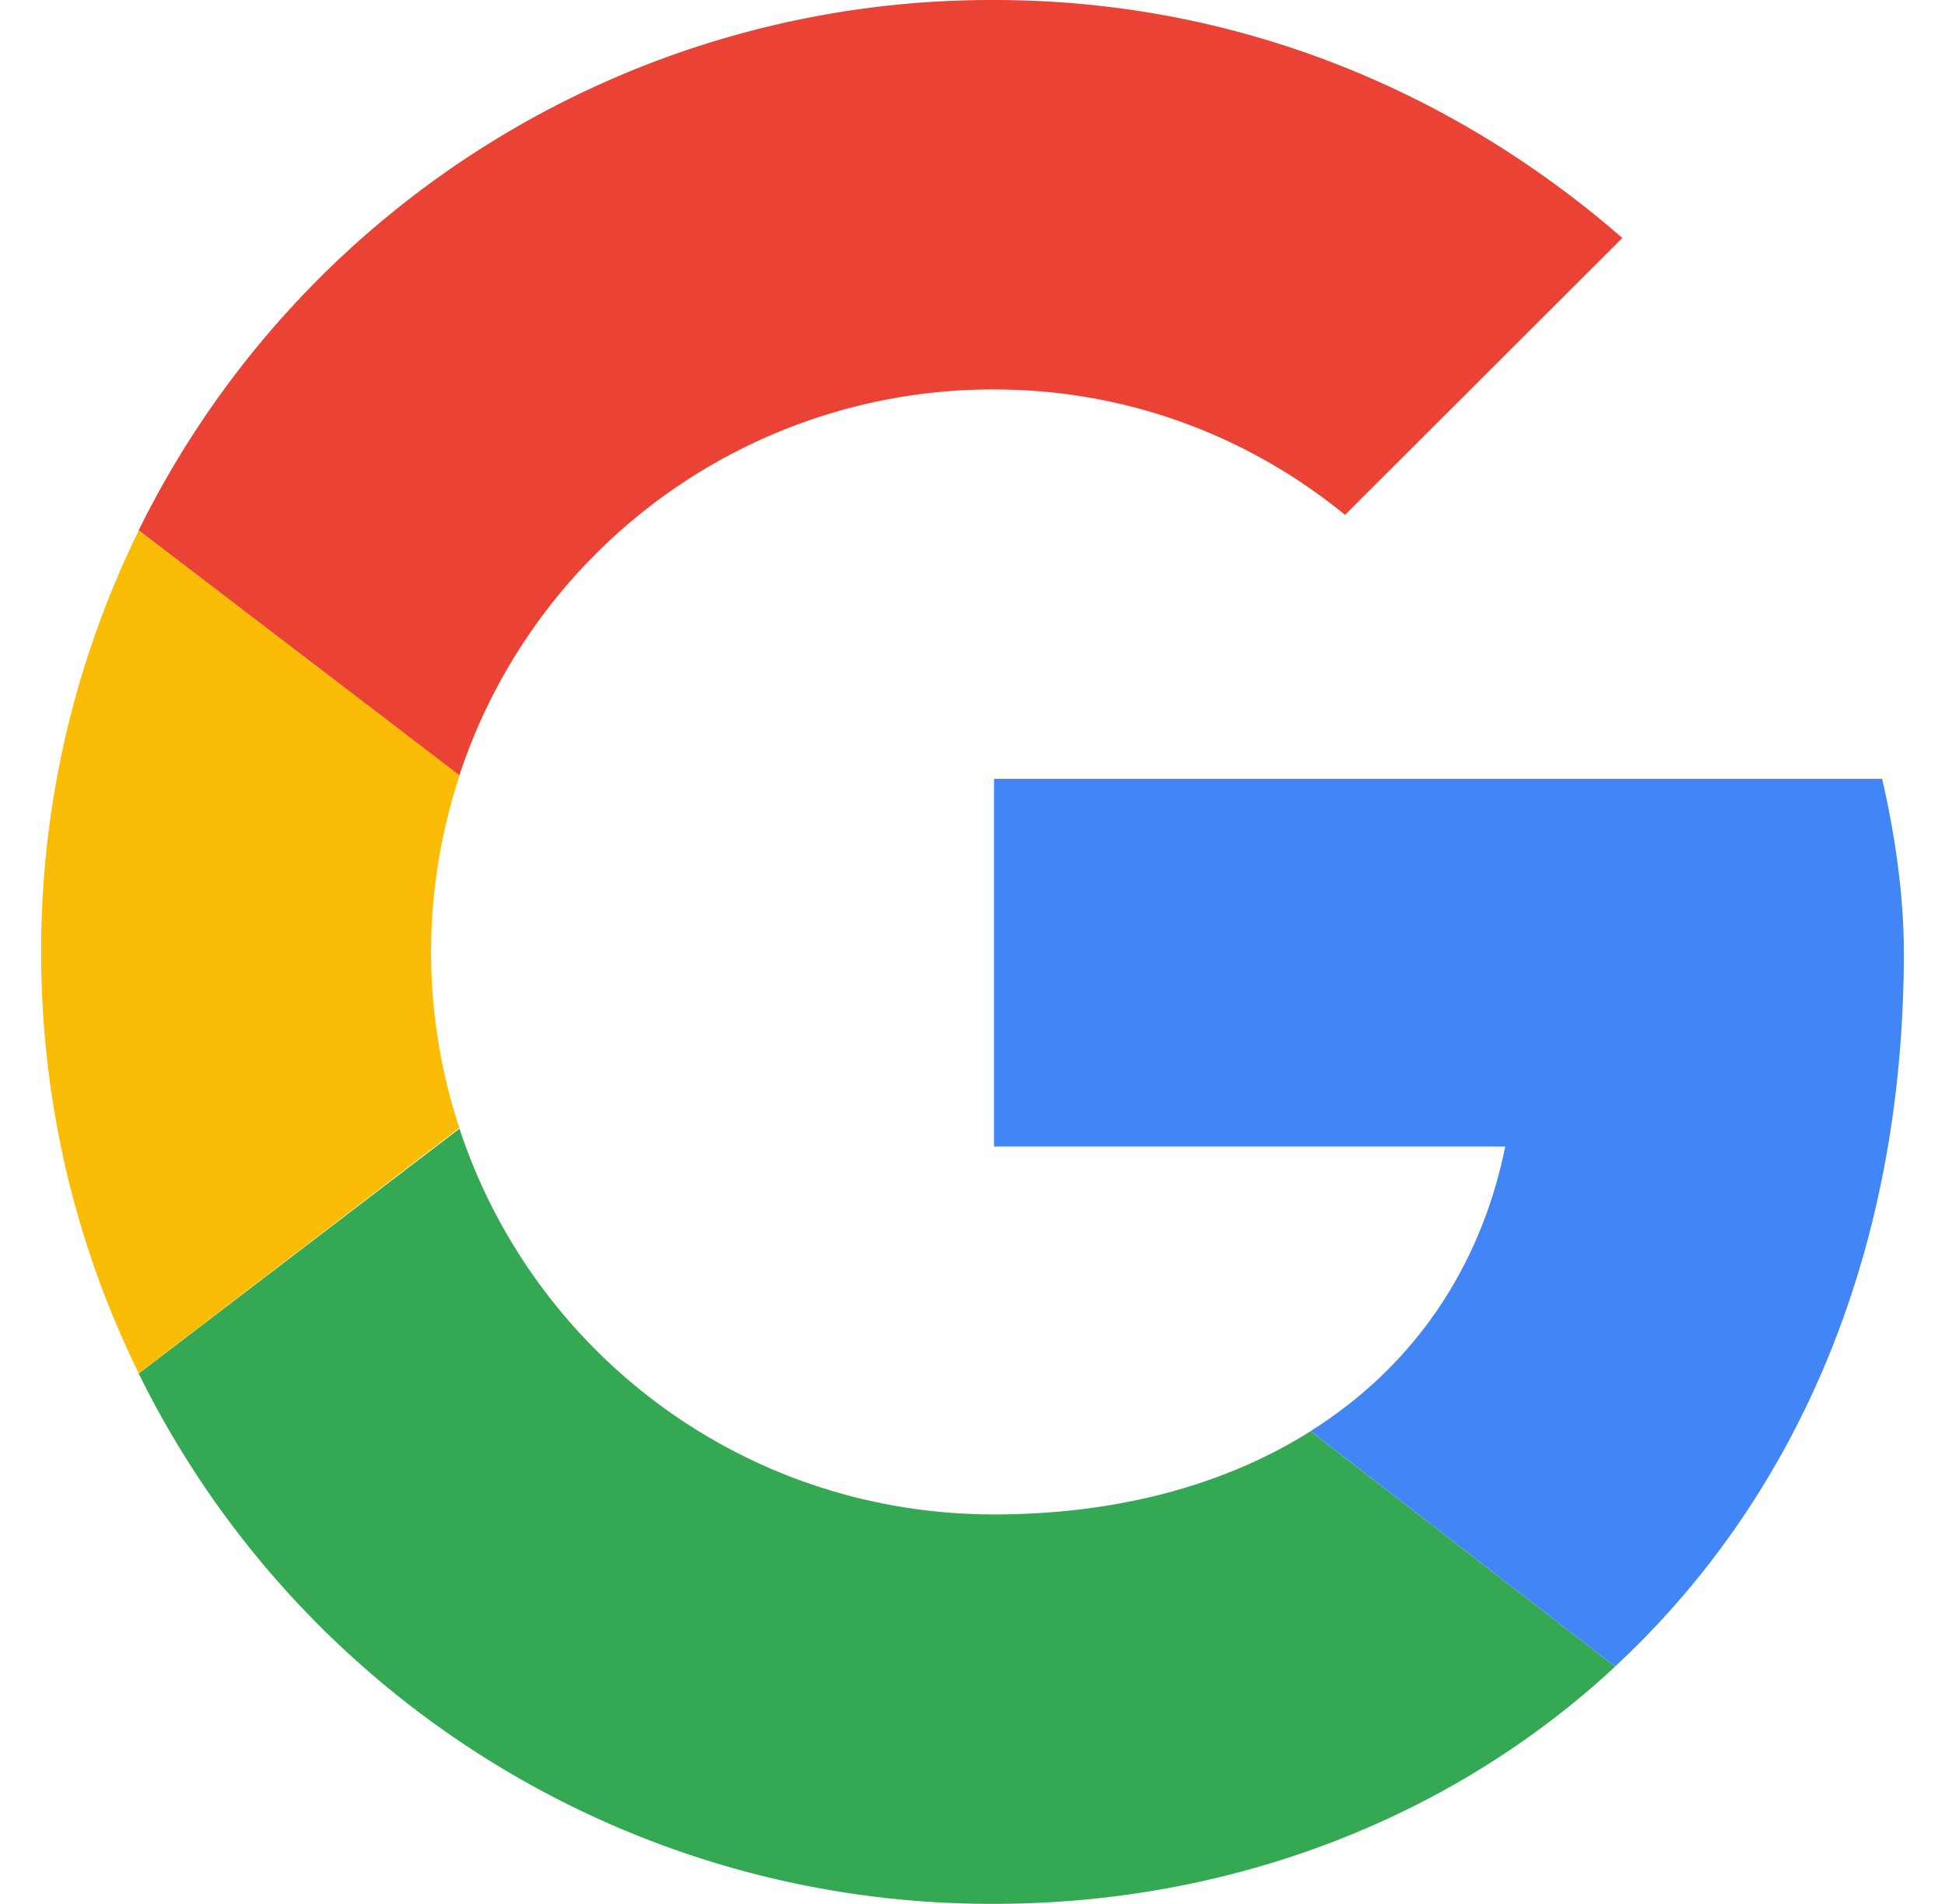
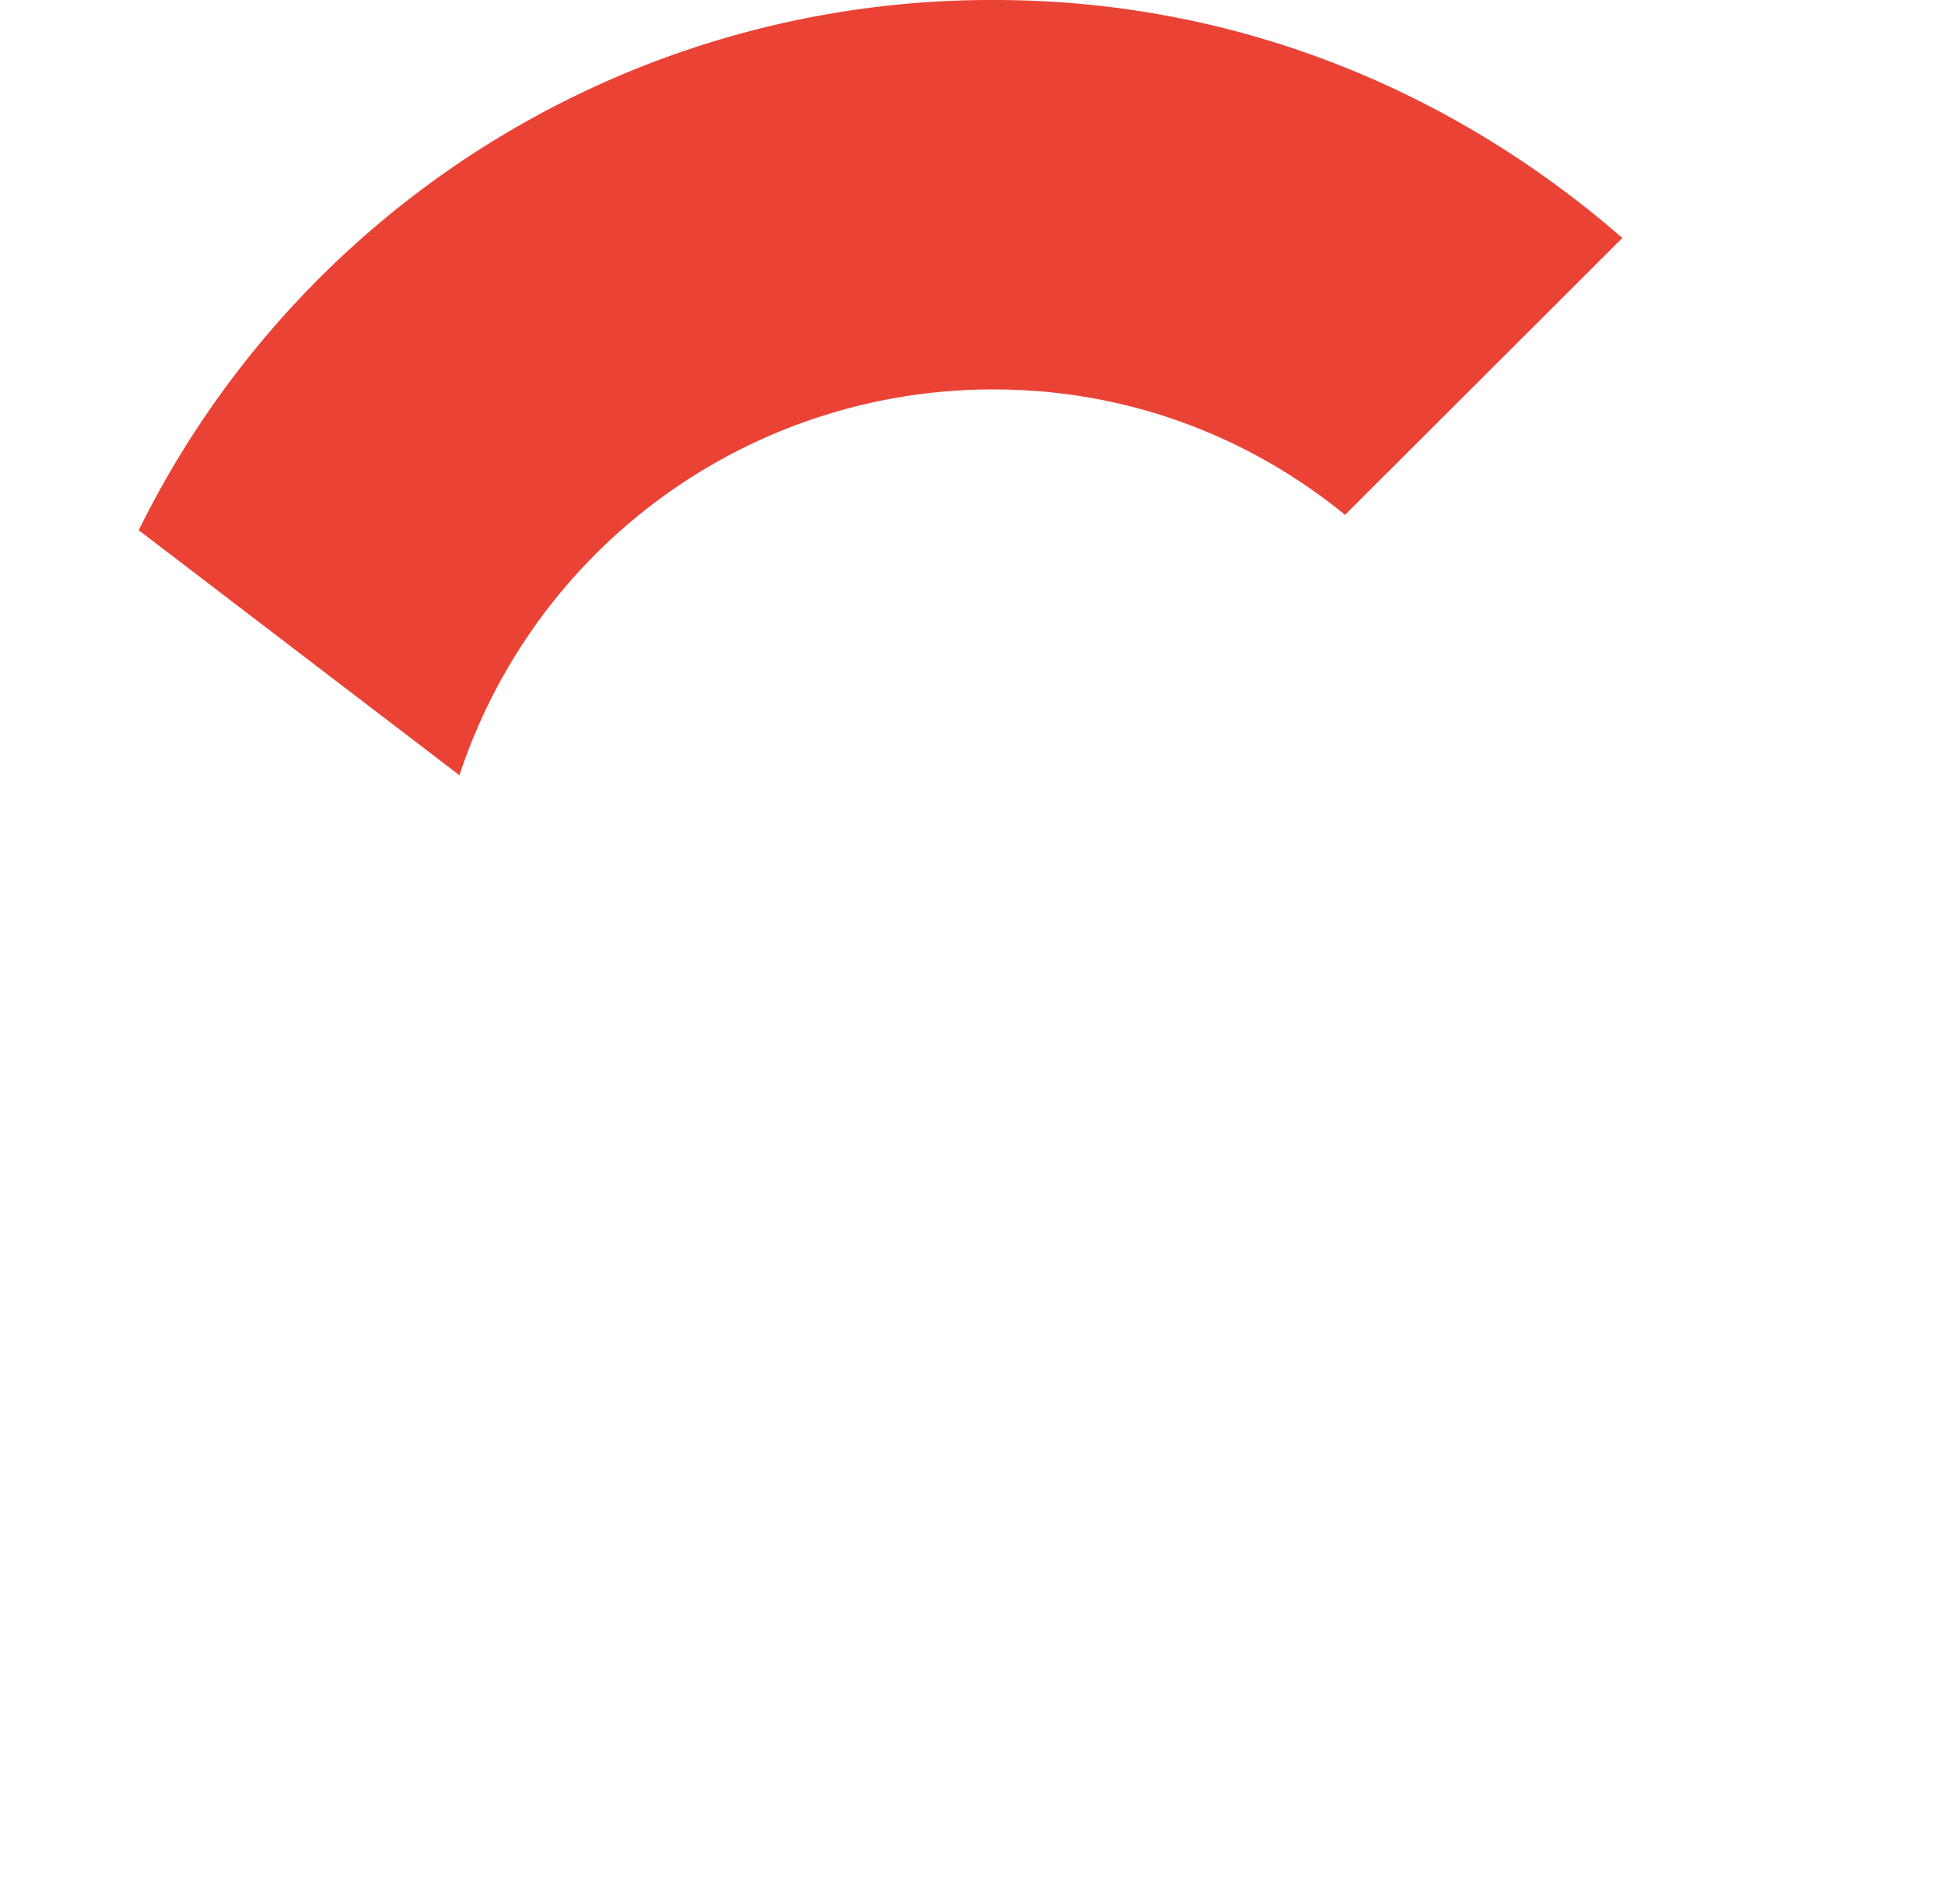
<svg xmlns="http://www.w3.org/2000/svg" width="47" height="46" fill="none">
  <g fill-rule="evenodd" clip-rule="evenodd">
-     <path d="M10.417 23.001c0-1.494.248-2.926.69-4.27l-7.751-5.919a22.988 22.988 0 00-2.362 10.19c0 3.662.85 7.115 2.359 10.18l7.747-5.93a13.607 13.607 0 01-.683-4.25z" fill="#FBBC05" />
    <path d="M24.023 9.41c3.245 0 6.176 1.15 8.48 3.03l6.7-6.69C35.12 2.195 29.885 0 24.023 0A22.964 22.964 0 003.352 12.811l7.75 5.92a13.574 13.574 0 0112.92-9.322z" fill="#EA4335" />
-     <path d="M24.023 36.591c-6.042 0-11.134-3.9-12.92-9.321l-7.751 5.918A22.963 22.963 0 0024.022 46c5.618 0 10.982-1.995 15.007-5.732l-7.358-5.688c-2.076 1.308-4.69 2.011-7.648 2.011z" fill="#34A853" />
-     <path d="M46.005 22.999c0-1.36-.21-2.823-.524-4.182H24.02v8.886h12.354c-.617 3.03-2.298 5.36-4.704 6.875l7.357 5.688c4.229-3.924 6.979-9.77 6.979-17.267z" fill="#4285F4" />
  </g>
</svg>